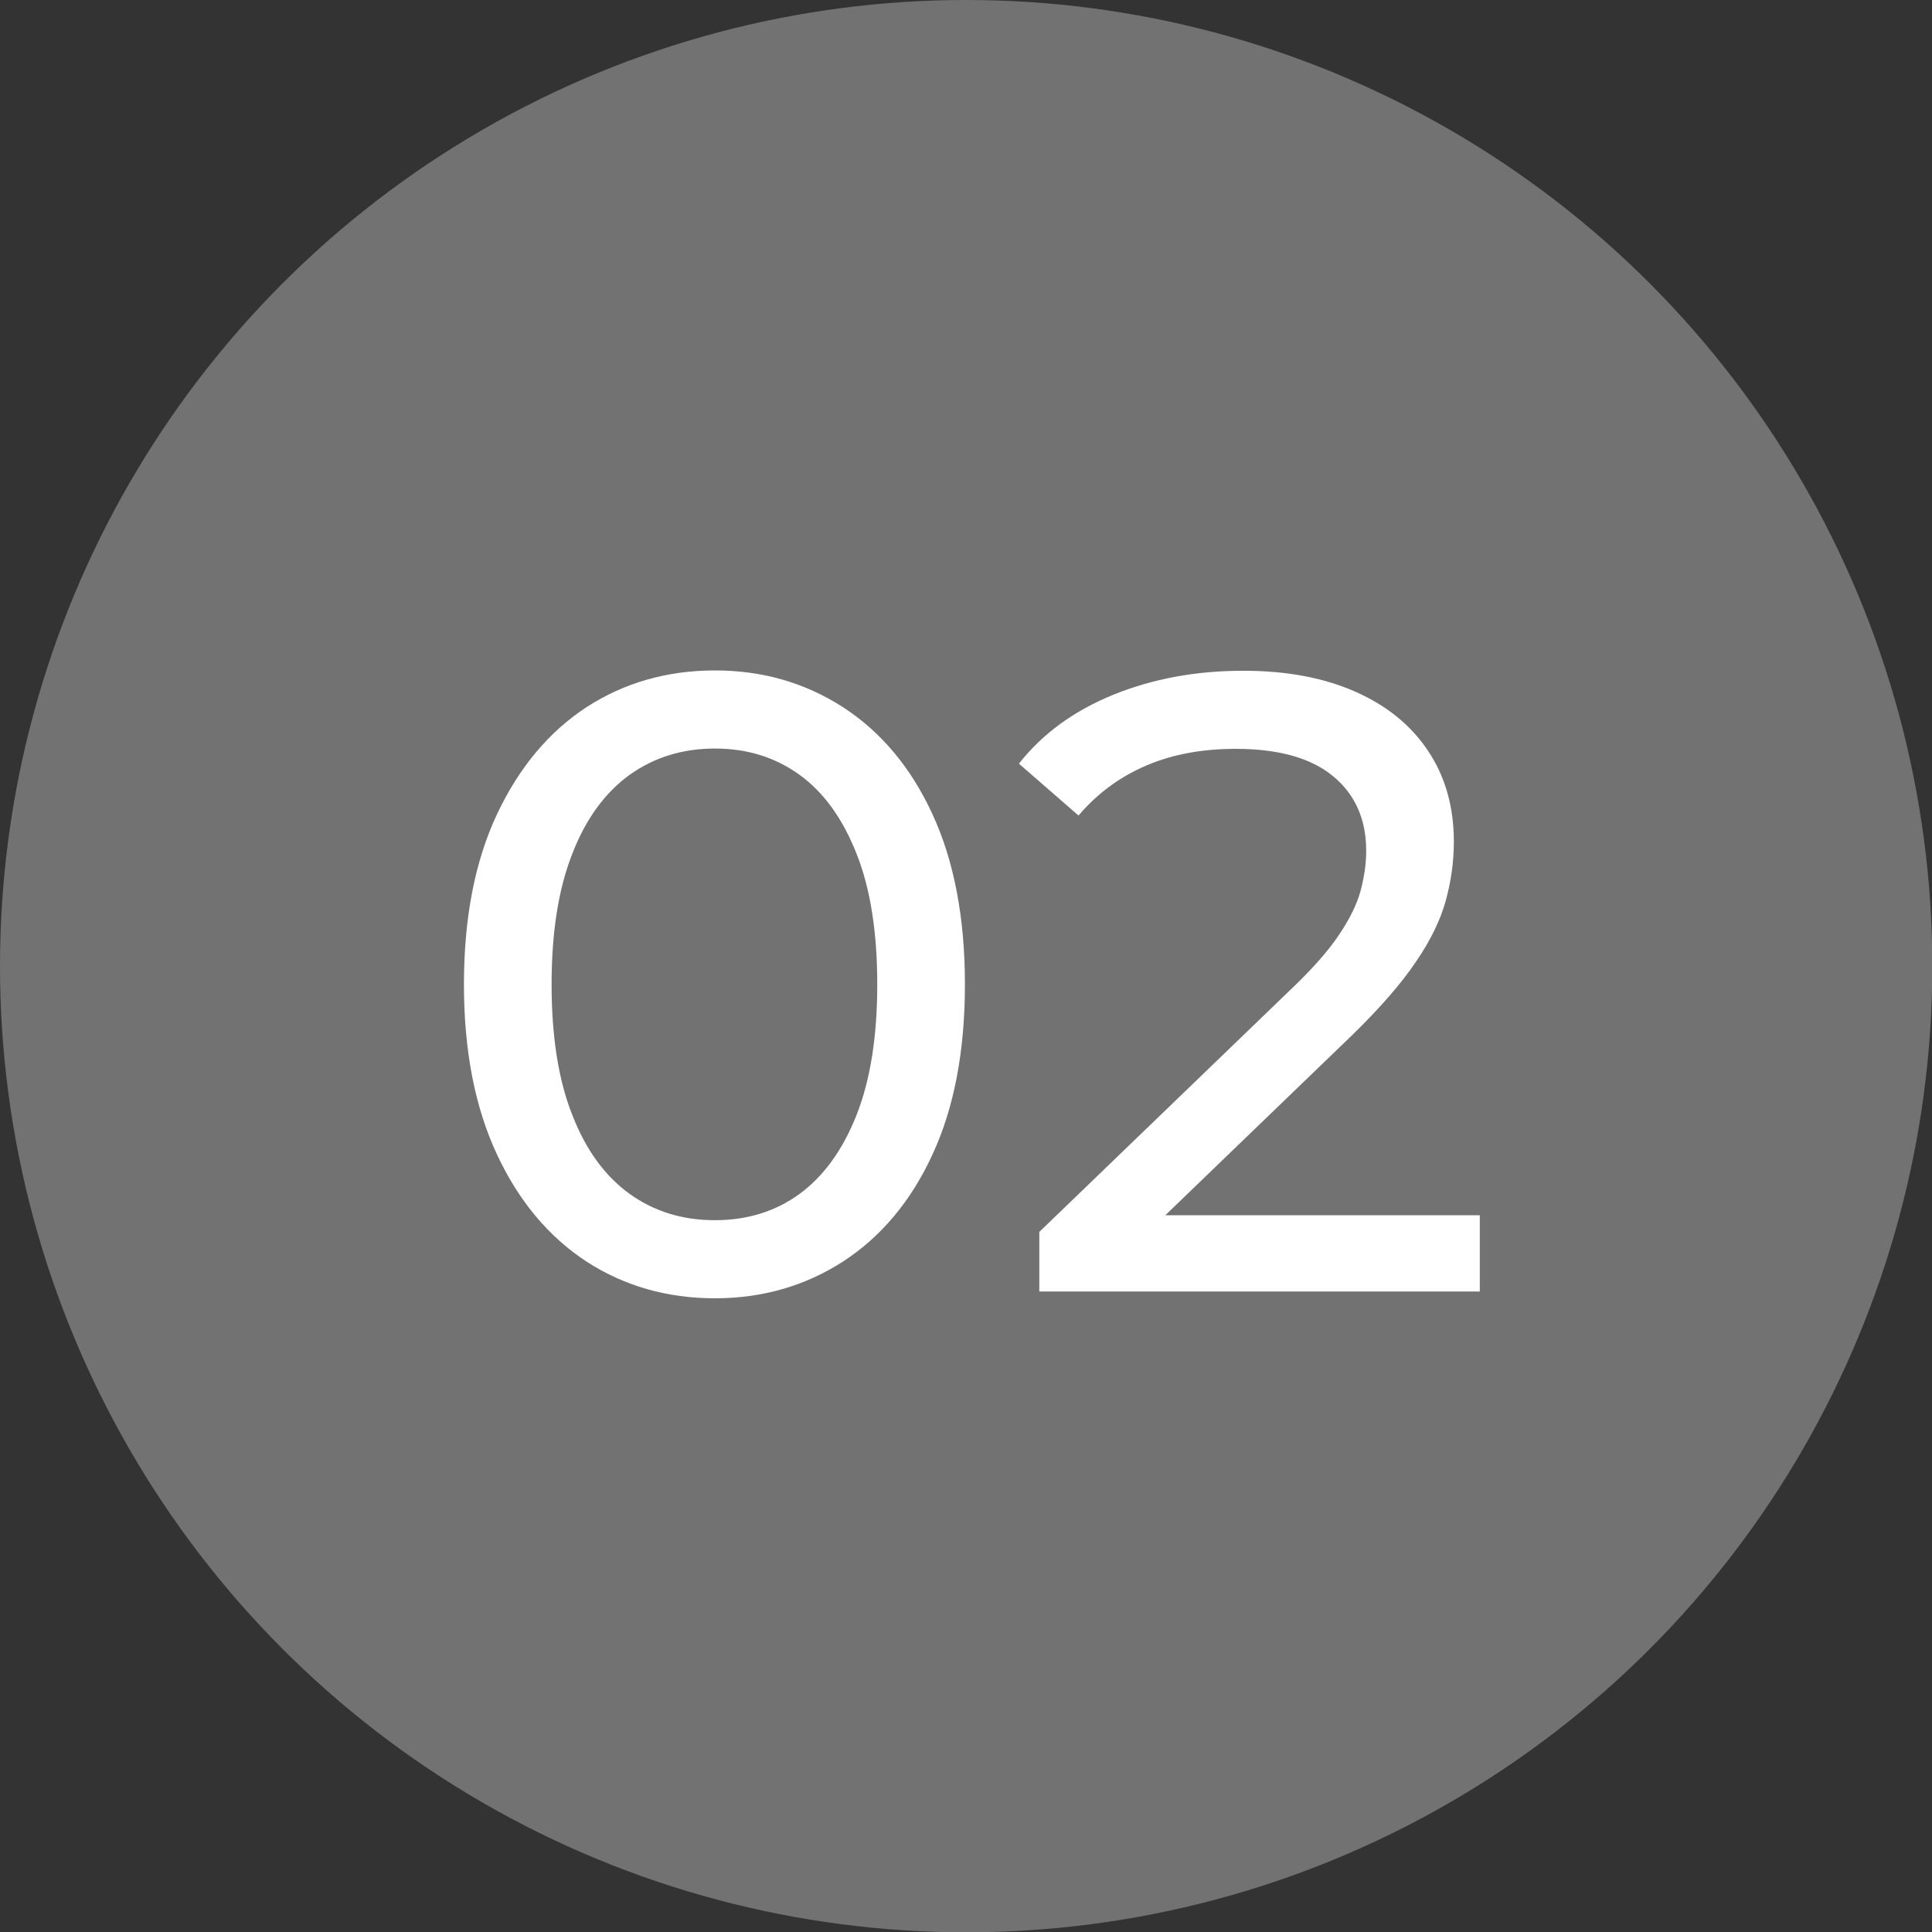
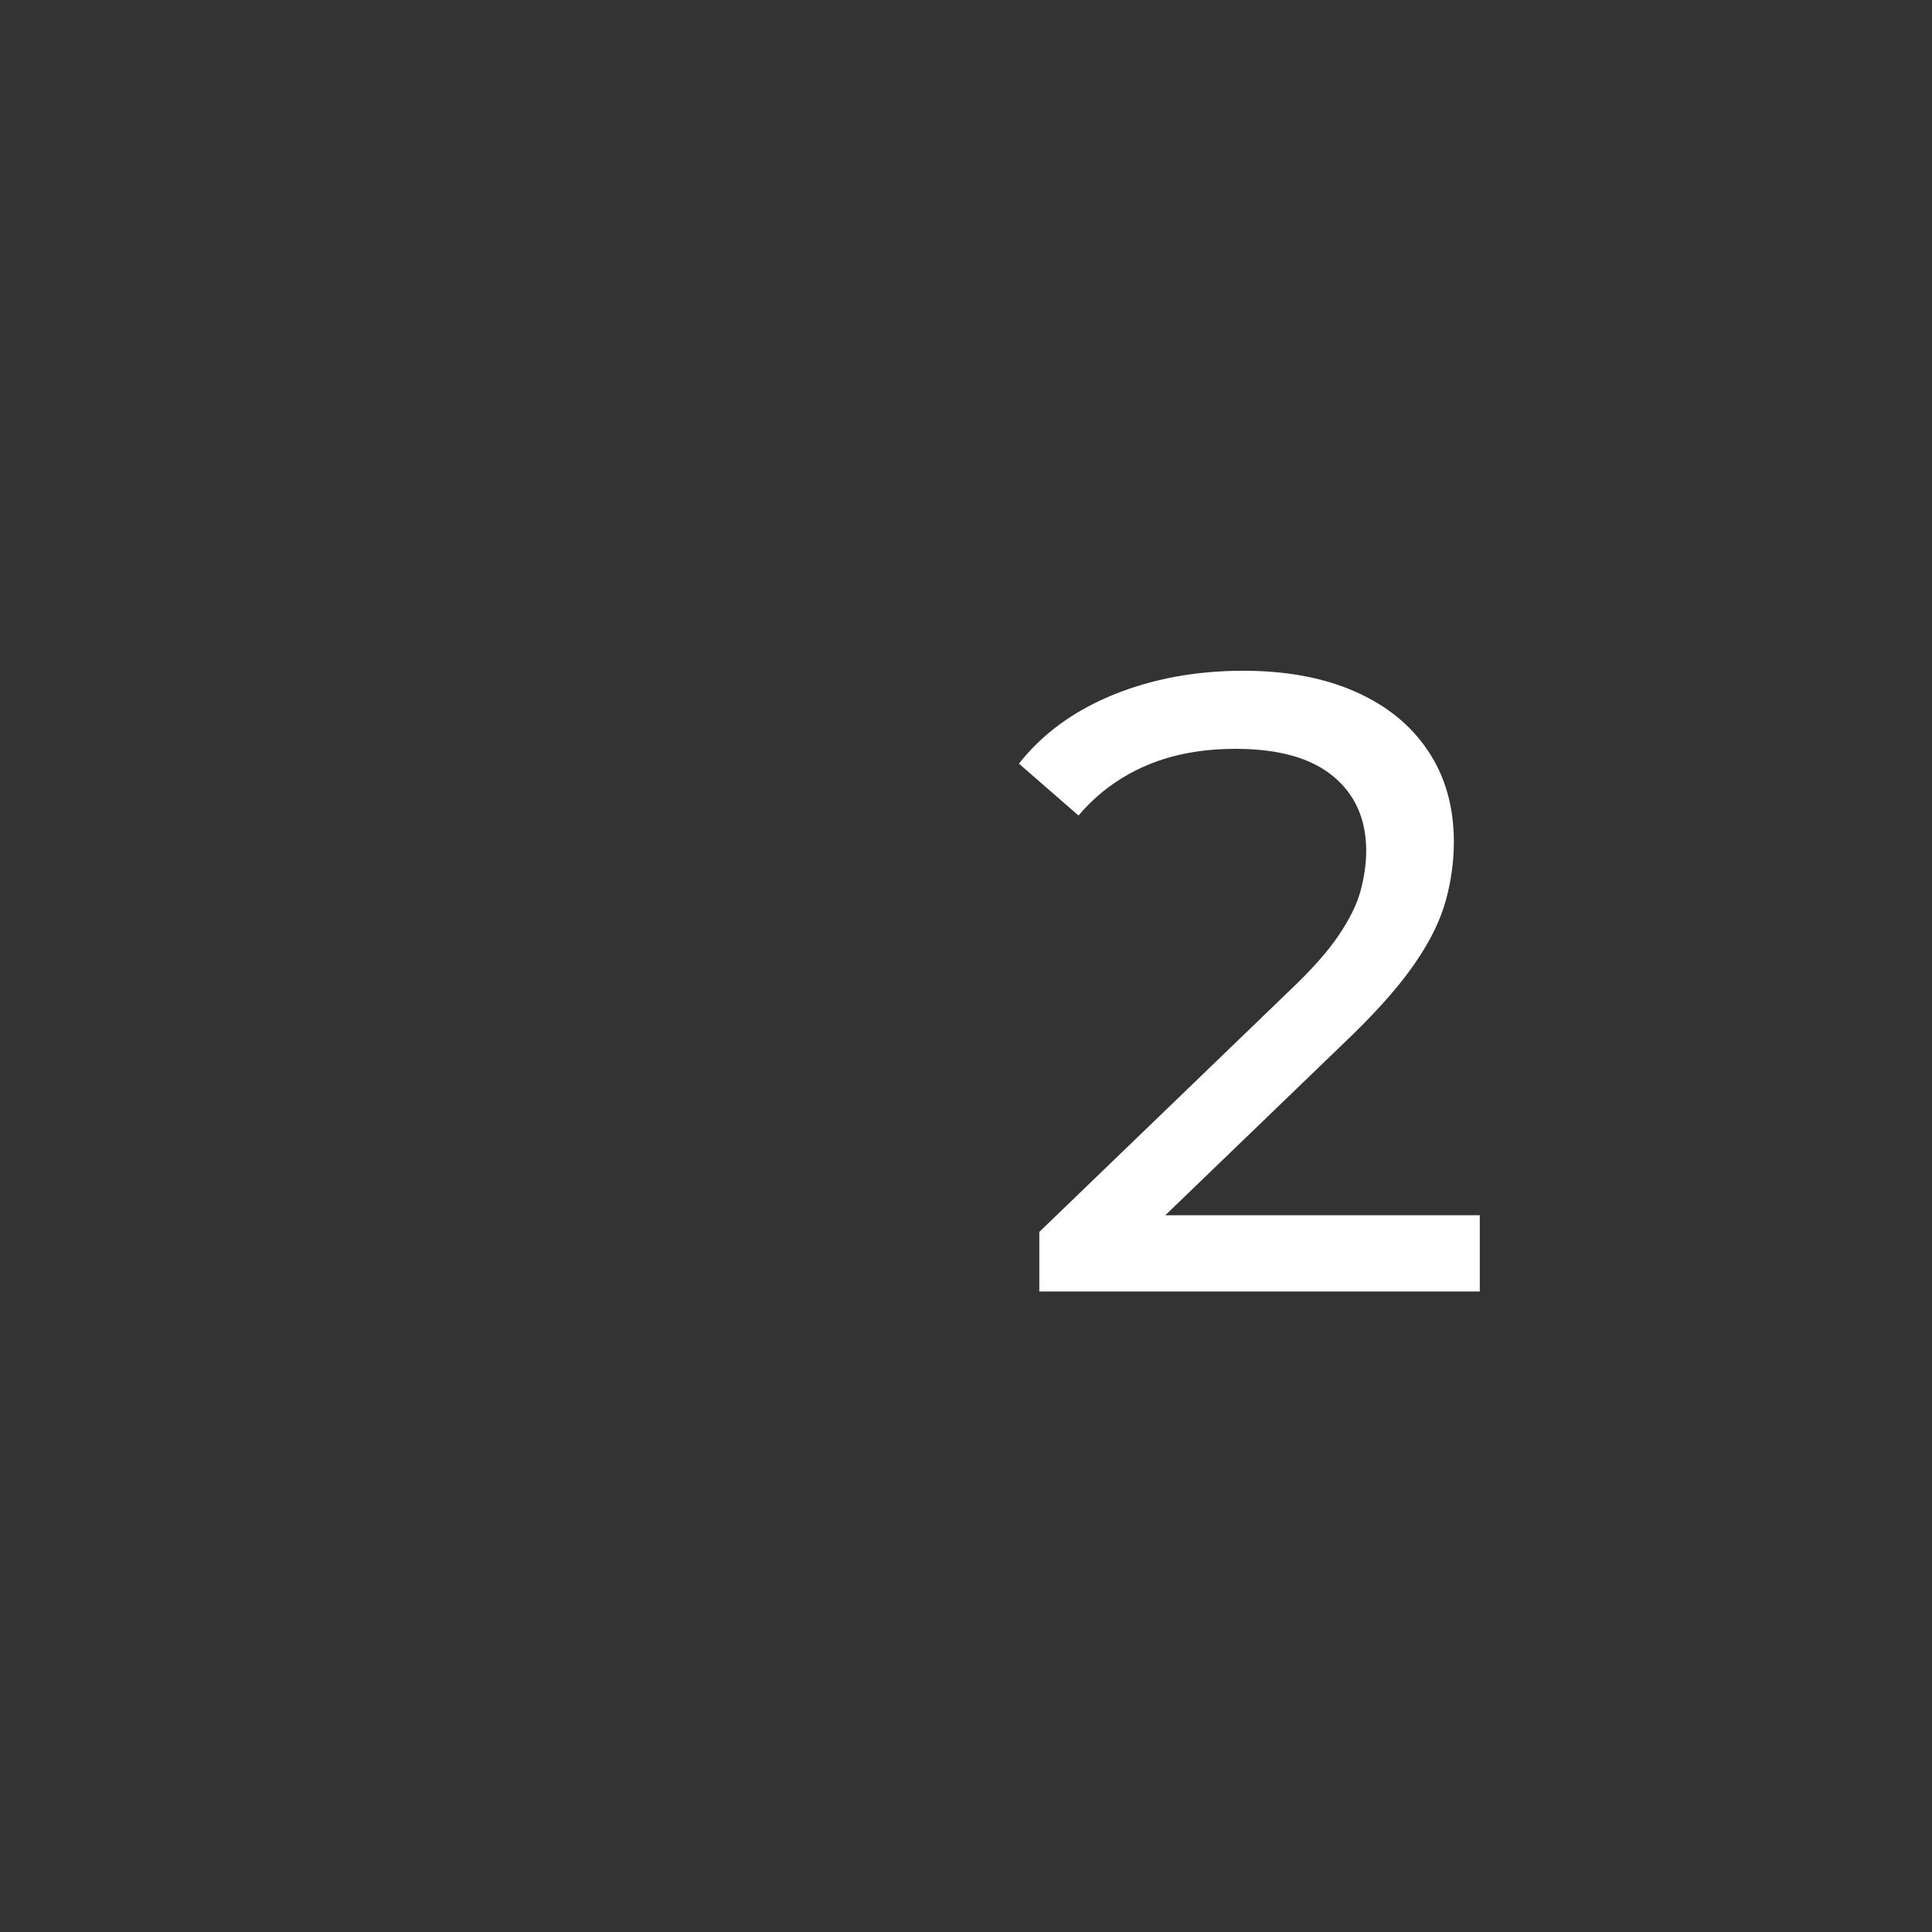
<svg xmlns="http://www.w3.org/2000/svg" id="Layer_2" data-name="Layer 2" viewBox="0 0 62.59 62.59">
  <rect x="0" y="0" width="62.59" height="62.59" fill="#333333" stroke="none" />
  <defs>
    <style>
      .cls-1 {
        fill: #727272;
      }

      .cls-1, .cls-2 {
        stroke-width: 0px;
      }

      .cls-2 {
        fill: #fff;
      }
    </style>
  </defs>
  <g id="Layer_1-2" data-name="Layer 1">
    <g>
-       <circle class="cls-1" cx="31.3" cy="31.3" r="31.3" />
      <g>
-         <path class="cls-2" d="m23.16,42.06c-1.55,0-2.94-.4-4.16-1.19-1.22-.8-2.19-1.95-2.9-3.47s-1.07-3.35-1.07-5.51.36-4,1.07-5.51c.71-1.51,1.68-2.67,2.9-3.47,1.22-.79,2.61-1.19,4.16-1.19s2.92.4,4.15,1.19c1.23.8,2.2,1.95,2.9,3.47.7,1.52,1.05,3.35,1.05,5.51s-.35,4-1.05,5.51c-.7,1.52-1.67,2.67-2.9,3.47-1.23.79-2.61,1.19-4.15,1.19Zm0-2.53c1.04,0,1.96-.28,2.74-.85s1.4-1.42,1.85-2.56c.45-1.14.67-2.55.67-4.23s-.22-3.1-.67-4.23c-.45-1.14-1.06-1.99-1.85-2.56-.79-.57-1.7-.85-2.74-.85s-1.96.28-2.76.85c-.79.57-1.42,1.42-1.86,2.56-.45,1.14-.67,2.55-.67,4.23s.22,3.1.67,4.23c.44,1.14,1.07,1.99,1.86,2.56.8.57,1.71.85,2.76.85Z" />
        <path class="cls-2" d="m33.67,41.84v-1.93l8.1-7.81c.72-.68,1.25-1.28,1.6-1.8.35-.52.59-1,.71-1.45.12-.45.18-.88.18-1.29,0-1.02-.36-1.83-1.08-2.42-.72-.59-1.77-.88-3.15-.88-1.06,0-2.02.17-2.87.53s-1.59.89-2.22,1.63l-1.93-1.68c.76-.97,1.78-1.71,3.05-2.23,1.28-.52,2.68-.78,4.22-.78,1.38,0,2.58.22,3.61.67,1.02.45,1.81,1.08,2.37,1.92.56.83.84,1.82.84,2.95,0,.64-.09,1.28-.26,1.9-.17.62-.49,1.29-.97,1.99-.47.7-1.16,1.49-2.05,2.36l-7.22,6.96-.68-1.11h12.02v2.47h-14.29Z" />
      </g>
    </g>
  </g>
</svg>